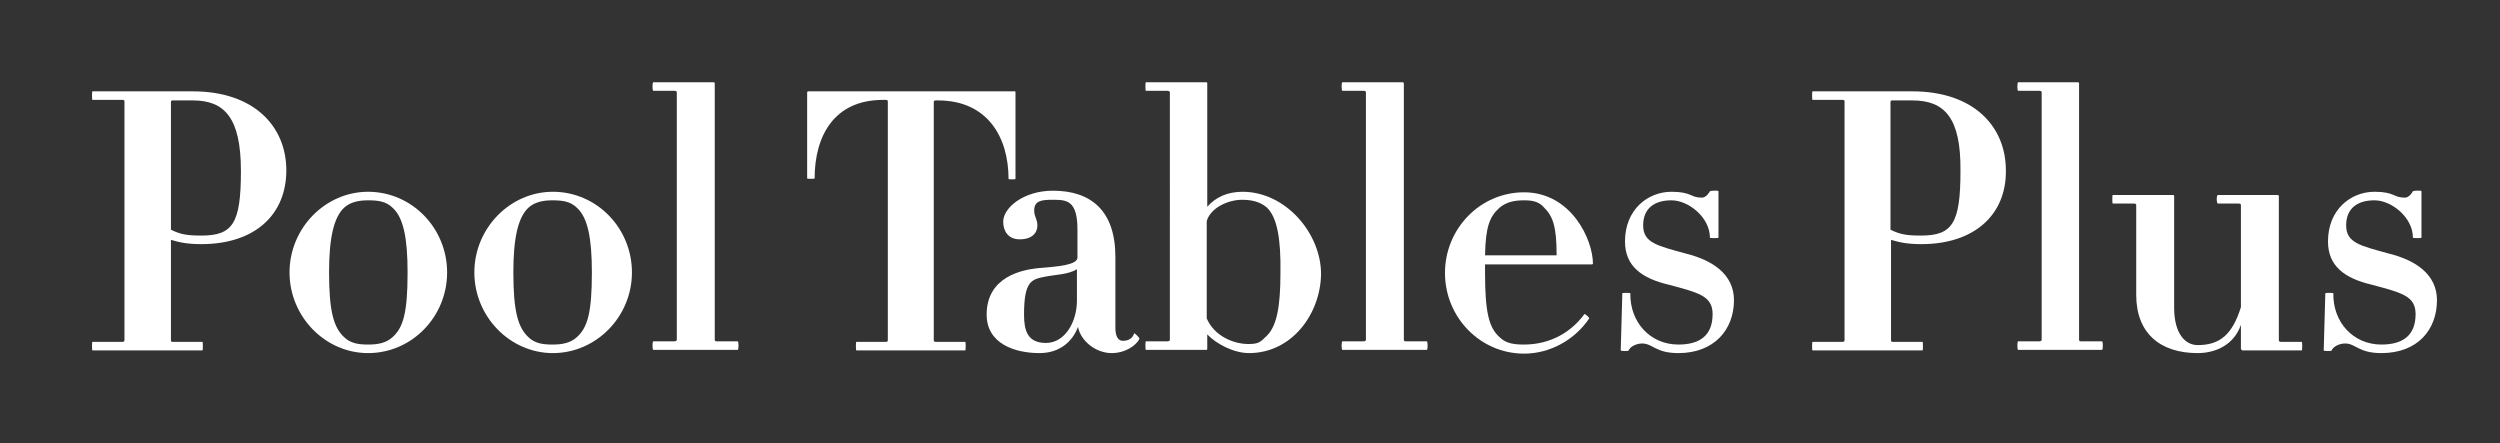
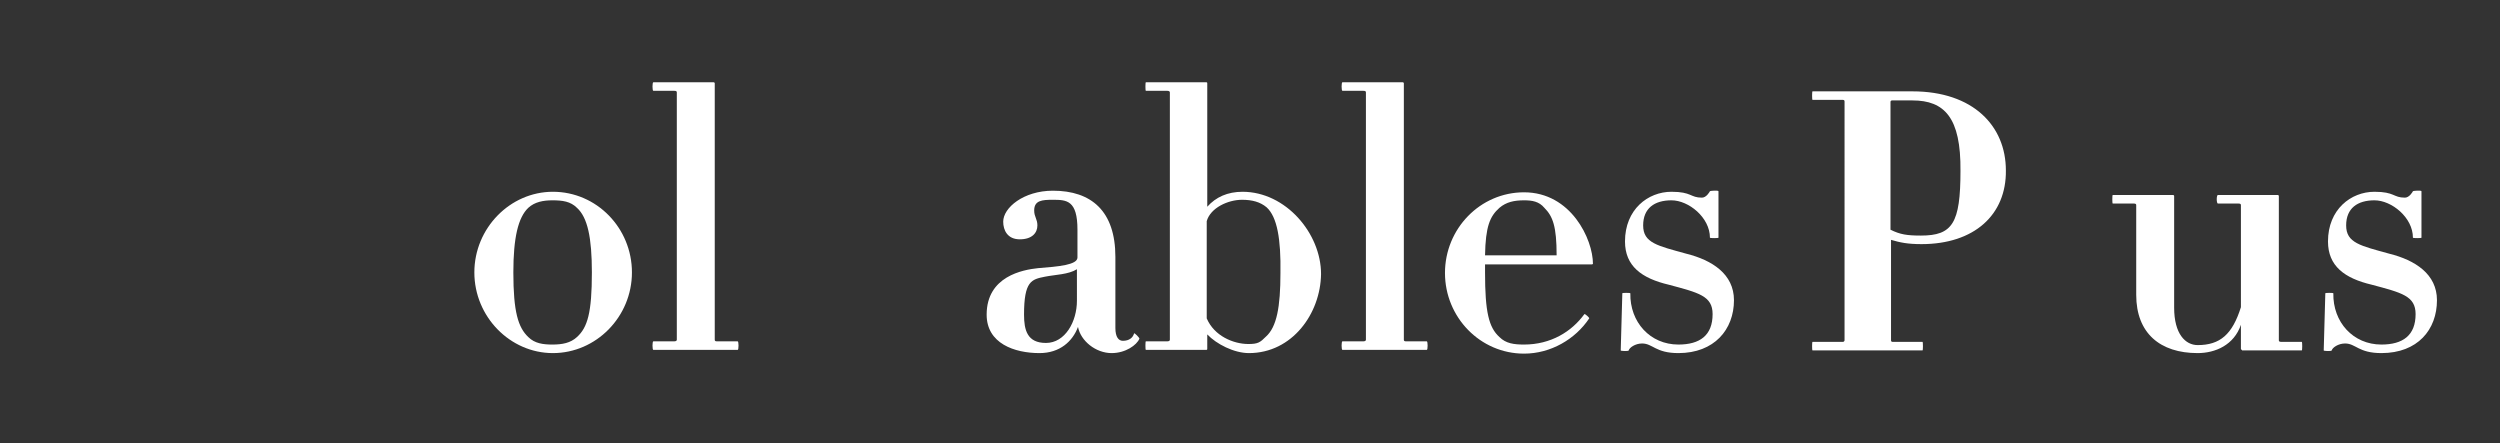
<svg xmlns="http://www.w3.org/2000/svg" version="1.1" id="Layer_1" x="0px" y="0px" viewBox="0 0 468 83" style="enable-background:new 0 0 468 83;" xml:space="preserve">
  <rect x="0" y="0" width="468" height="83" fill="#333333" stroke="none" />
  <style type="text/css">
	.st0{enable-background:new    ;}
	.st1{fill:#ffffff;}
</style>
  <g class="st0">
-     <path class="st1" d="M37.7,45.7c-2.6,0-4-0.3-5.7-0.8v18.8c0,0.2,0.1,0.3,0.3,0.3h5.6c0.1,0,0.1,1.6,0,1.6H17.3   c-0.1,0-0.1-1.6,0-1.6H23c0.1,0,0.3-0.1,0.3-0.3V19c0-0.2-0.1-0.3-0.3-0.3h-5.7c-0.1,0-0.1-1.6,0-1.6h18.8   c11.4,0,17.5,6.5,17.5,14.8C53.6,40.2,47.7,45.7,37.7,45.7z M36.1,18.8h-3.8c-0.2,0-0.3,0.1-0.3,0.3v23.9c1.8,0.9,3.1,1.1,5.7,1.1   c5.9,0,7.4-2.3,7.4-12.1C45.1,22,42,18.8,36.1,18.8z" />
-     <path class="st1" d="M68.9,66.1c-8,0-14.7-6.8-14.7-15.1c0-8.3,6.7-15.1,14.7-15.1c8.2,0,14.8,6.8,14.8,15.1   C83.7,59.3,77.1,66.1,68.9,66.1z M73.5,38.9c-1.2-1.2-2.7-1.4-4.6-1.4c-1.7,0-3.3,0.3-4.5,1.4c-1.9,1.8-2.8,5.6-2.8,12.1   c0,7.4,0.9,10.3,2.8,12.1c1.2,1.2,2.8,1.4,4.5,1.4c1.9,0,3.4-0.3,4.6-1.4c2-1.8,2.8-4.6,2.8-12.1C76.3,44.5,75.5,40.7,73.5,38.9z" />
    <path class="st1" d="M103.5,66.1c-8,0-14.7-6.8-14.7-15.1c0-8.3,6.7-15.1,14.7-15.1c8.2,0,14.8,6.8,14.8,15.1   C118.3,59.3,111.6,66.1,103.5,66.1z M108,38.9c-1.2-1.2-2.7-1.4-4.6-1.4c-1.7,0-3.3,0.3-4.5,1.4c-1.9,1.8-2.8,5.6-2.8,12.1   c0,7.4,0.9,10.3,2.8,12.1c1.2,1.2,2.8,1.4,4.5,1.4c1.9,0,3.4-0.3,4.6-1.4c2-1.8,2.8-4.6,2.8-12.1C110.8,44.5,110,40.7,108,38.9z" />
    <path class="st1" d="M122.3,65.5c-0.2,0-0.2-1.6,0-1.6h3.9c0.3,0,0.5-0.1,0.5-0.3V17.3c0-0.2-0.1-0.3-0.5-0.3h-3.9   c-0.2,0-0.2-1.6,0-1.6h11.3c0.1,0,0.2,0.1,0.2,0.2v48c0,0.2,0.1,0.3,0.4,0.3h3.9c0.2,0,0.2,1.6,0,1.6H122.3z" />
-     <path class="st1" d="M188.8,33.5c0-7.9-4-14.7-13.2-14.7h-0.4c-0.3,0-0.4,0.1-0.4,0.3v44.6c0,0.2,0.1,0.3,0.4,0.3h5.5   c0.1,0,0.1,1.6,0,1.6h-20.4c-0.1,0-0.1-1.6,0-1.6h5.5c0.3,0,0.4-0.1,0.4-0.3V19c0-0.2-0.1-0.3-0.4-0.3h-0.5   c-9.2,0-12.8,6.8-12.8,14.7c0,0.1-1.4,0.1-1.4,0V17.3c0-0.1,0.1-0.2,0.2-0.2H190c0.1,0,0.1,0.1,0.1,0.2v16.2   C190.1,33.6,188.8,33.6,188.8,33.5z" />
    <path class="st1" d="M208.1,66.1c-3,0-5.8-2.3-6.3-4.9c-1,2.7-3.4,4.9-7.2,4.9c-4.7,0-9.9-1.8-9.9-7.2c0-7.2,6.8-8.4,9.6-8.7   c3.8-0.3,7.4-0.6,7.4-2V43c0-5.5-2-5.6-4.6-5.6c-2,0-3.5,0.1-3.5,2c0,1.2,0.6,1.6,0.6,2.8c0,1.4-1,2.6-3.3,2.6   c-2.3,0-3.1-1.7-3.1-3.3c0-2.6,3.8-5.8,9.3-5.8c7.2,0,11.7,3.8,11.7,12.4v13.3c0,1.7,0.6,2.4,1.4,2.4c1.2,0,1.9-0.6,2.1-1.4   c0.1-0.1,1,0.8,1,1C212.8,64.6,210.7,66.1,208.1,66.1z M201.6,50.4c-1.6,1-4,1-6,1.4c-2.5,0.5-3.9,0.8-3.9,7.1   c0,2.9,0.6,5.3,4.1,5.3c3.6,0,5.8-4,5.8-7.9V50.4z" />
    <path class="st1" d="M233.8,66.1c-2.8,0-6.1-1.7-7.8-3.5v2.7c0,0.1,0,0.2-0.2,0.2h-11.3c-0.1,0-0.1-1.6,0-1.6h4   c0.3,0,0.5-0.1,0.5-0.3V17.3c0-0.2-0.2-0.3-0.5-0.3h-4c-0.1,0-0.1-1.6,0-1.6h11.3c0.2,0,0.2,0.1,0.2,0.2v23.1   c1.6-1.8,3.8-2.8,6.6-2.8c8.1,0,14.7,7.8,14.7,15.4C247.2,58.7,241.9,66.1,233.8,66.1z M237.1,38.8c-1.2-1-2.7-1.4-4.6-1.4   c-2.6,0-5.9,1.5-6.6,4v18.2c1.4,3.3,5,4.8,7.8,4.8c1.8,0,2.2-0.3,3.3-1.4c2-1.8,2.7-5.5,2.7-11.9C239.8,44.8,239.1,40.6,237.1,38.8   z" />
    <path class="st1" d="M251.3,65.5c-0.2,0-0.2-1.6,0-1.6h3.9c0.3,0,0.5-0.1,0.5-0.3V17.3c0-0.2-0.1-0.3-0.5-0.3h-3.9   c-0.2,0-0.2-1.6,0-1.6h11.3c0.1,0,0.2,0.1,0.2,0.2v48c0,0.2,0.1,0.3,0.4,0.3h3.9c0.2,0,0.2,1.6,0,1.6H251.3z" />
    <path class="st1" d="M298,49.5h-20c0,0.4,0,1,0,1.5c0,7.4,0.7,10.3,2.7,12.1c1.2,1.2,2.7,1.4,4.6,1.4c5,0,8.9-2.4,11.3-5.7   c0.1-0.1,1,0.7,0.9,0.8c-2.6,3.9-7.2,6.6-12.2,6.6c-8.2,0-14.8-6.8-14.8-15.1c0-8.3,6.6-15.1,14.8-15.1c8.8,0,12.9,8.8,12.9,13.4   C298.2,49.4,298.1,49.5,298,49.5z M289.1,38.9c-1-1.2-2.3-1.4-3.8-1.4c-1.8,0-3.3,0.3-4.6,1.4c-1.8,1.6-2.6,3.5-2.7,8.9h13.4   C291.4,42.4,290.7,40.5,289.1,38.9z" />
    <path class="st1" d="M314.2,66.1c-4.3,0-4.8-1.8-6.8-1.8c-1.3,0-2.4,0.8-2.5,1.3c-0.1,0.2-1.6,0.1-1.5,0l0.3-10.7   c0-0.1,1.5-0.1,1.5,0c-0.1,5.4,3.7,9.6,9,9.6c4,0,6.4-1.7,6.4-5.7c0-3.4-2.6-4-8.2-5.5c-5.1-1.2-8.2-3.5-8.2-8.1   c0-6,4.3-9.3,8.7-9.3c3.8,0,3.5,1.1,5.7,1.1c0.8,0,1.4-1,1.5-1.2c0.1-0.1,1.6-0.2,1.6,0v8.7c0,0.1-1.6,0.1-1.6,0c0-3.8-4-7-7.2-7   s-5.3,1.5-5.3,4.7c0,3.3,2.7,3.8,8.1,5.3c4.8,1.2,8.9,3.8,8.9,8.7C324.6,61.7,320.9,66.1,314.2,66.1z" />
    <path class="st1" d="M359.7,45.7c-2.6,0-4-0.3-5.7-0.8v18.8c0,0.2,0.1,0.3,0.3,0.3h5.6c0.1,0,0.1,1.6,0,1.6h-20.6   c-0.1,0-0.1-1.6,0-1.6h5.7c0.1,0,0.3-0.1,0.3-0.3V19c0-0.2-0.1-0.3-0.3-0.3h-5.7c-0.1,0-0.1-1.6,0-1.6H358   c11.4,0,17.5,6.5,17.5,14.8C375.6,40.2,369.6,45.7,359.7,45.7z M358,18.8h-3.8c-0.2,0-0.3,0.1-0.3,0.3v23.9   c1.8,0.9,3.1,1.1,5.7,1.1c5.9,0,7.4-2.3,7.4-12.1C367.1,22,364,18.8,358,18.8z" />
-     <path class="st1" d="M377.8,65.5c-0.2,0-0.2-1.6,0-1.6h3.9c0.3,0,0.5-0.1,0.5-0.3V17.3c0-0.2-0.1-0.3-0.5-0.3h-3.9   c-0.2,0-0.2-1.6,0-1.6H389c0.1,0,0.2,0.1,0.2,0.2v48c0,0.2,0.1,0.3,0.4,0.3h3.9c0.2,0,0.2,1.6,0,1.6H377.8z" />
    <path class="st1" d="M419.7,65.5c-0.1,0-0.2-0.1-0.2-0.2v-4.5c-1.3,3.8-4.8,5.3-8.1,5.3c-7,0-11.5-3.7-11.5-10.9V38.4   c0-0.2-0.1-0.3-0.5-0.3h-3.9c-0.1,0-0.1-1.6,0-1.6h11.3c0.1,0,0.2,0.1,0.2,0.2v20.9c0,4.9,2.1,7,4.4,7c4.2,0,6.5-2,8.1-7.1V38.4   c0-0.2-0.1-0.3-0.5-0.3h-3.8c-0.3,0-0.3-1.6,0-1.6h11.2c0.1,0,0.2,0.1,0.2,0.2v27c0,0.2,0.1,0.3,0.5,0.3h3.8c0.1,0,0.1,1.6,0,1.6   H419.7z" />
    <path class="st1" d="M445.8,66.1c-4.3,0-4.8-1.8-6.8-1.8c-1.3,0-2.4,0.8-2.5,1.3c-0.1,0.2-1.6,0.1-1.5,0l0.3-10.7   c0-0.1,1.5-0.1,1.5,0c-0.1,5.4,3.7,9.6,9,9.6c4,0,6.4-1.7,6.4-5.7c0-3.4-2.6-4-8.2-5.5c-5.1-1.2-8.2-3.5-8.2-8.1   c0-6,4.3-9.3,8.7-9.3c3.8,0,3.5,1.1,5.7,1.1c0.8,0,1.4-1,1.5-1.2c0.1-0.1,1.6-0.2,1.6,0v8.7c0,0.1-1.6,0.1-1.6,0c0-3.8-4-7-7.2-7   s-5.3,1.5-5.3,4.7c0,3.3,2.7,3.8,8.1,5.3c4.8,1.2,8.9,3.8,8.9,8.7C456.2,61.7,452.6,66.1,445.8,66.1z" />
  </g>
</svg>